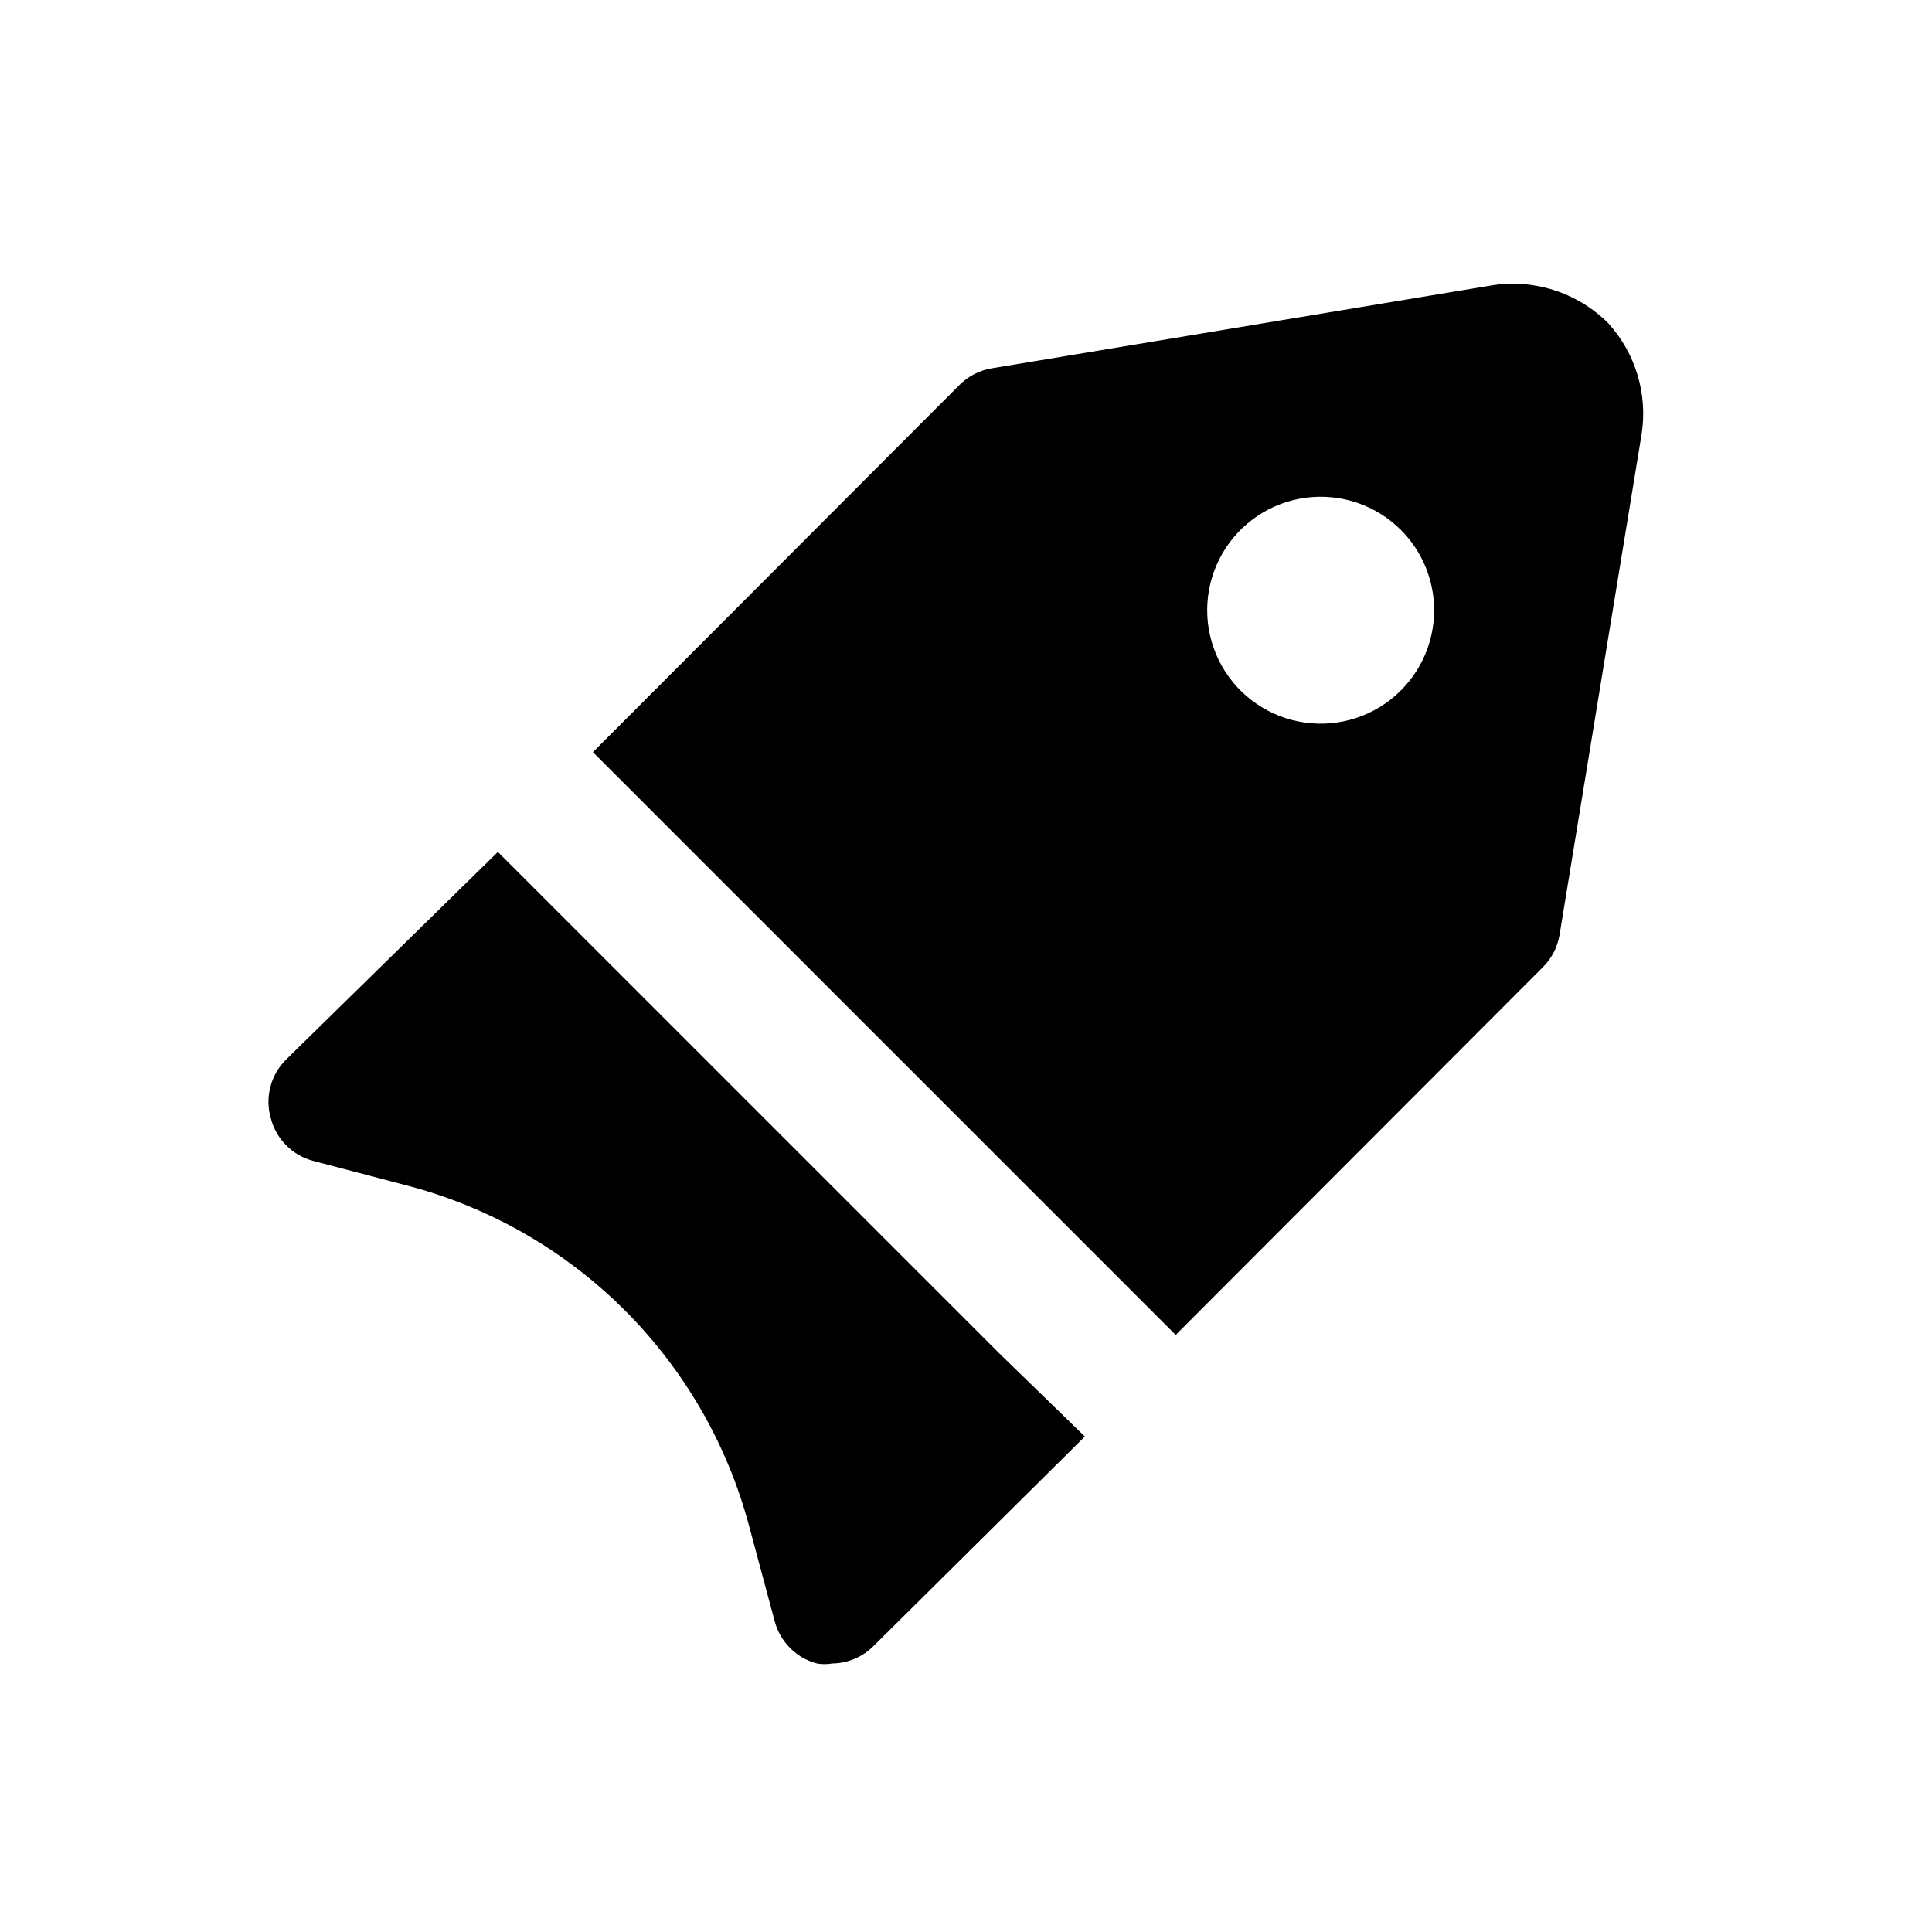
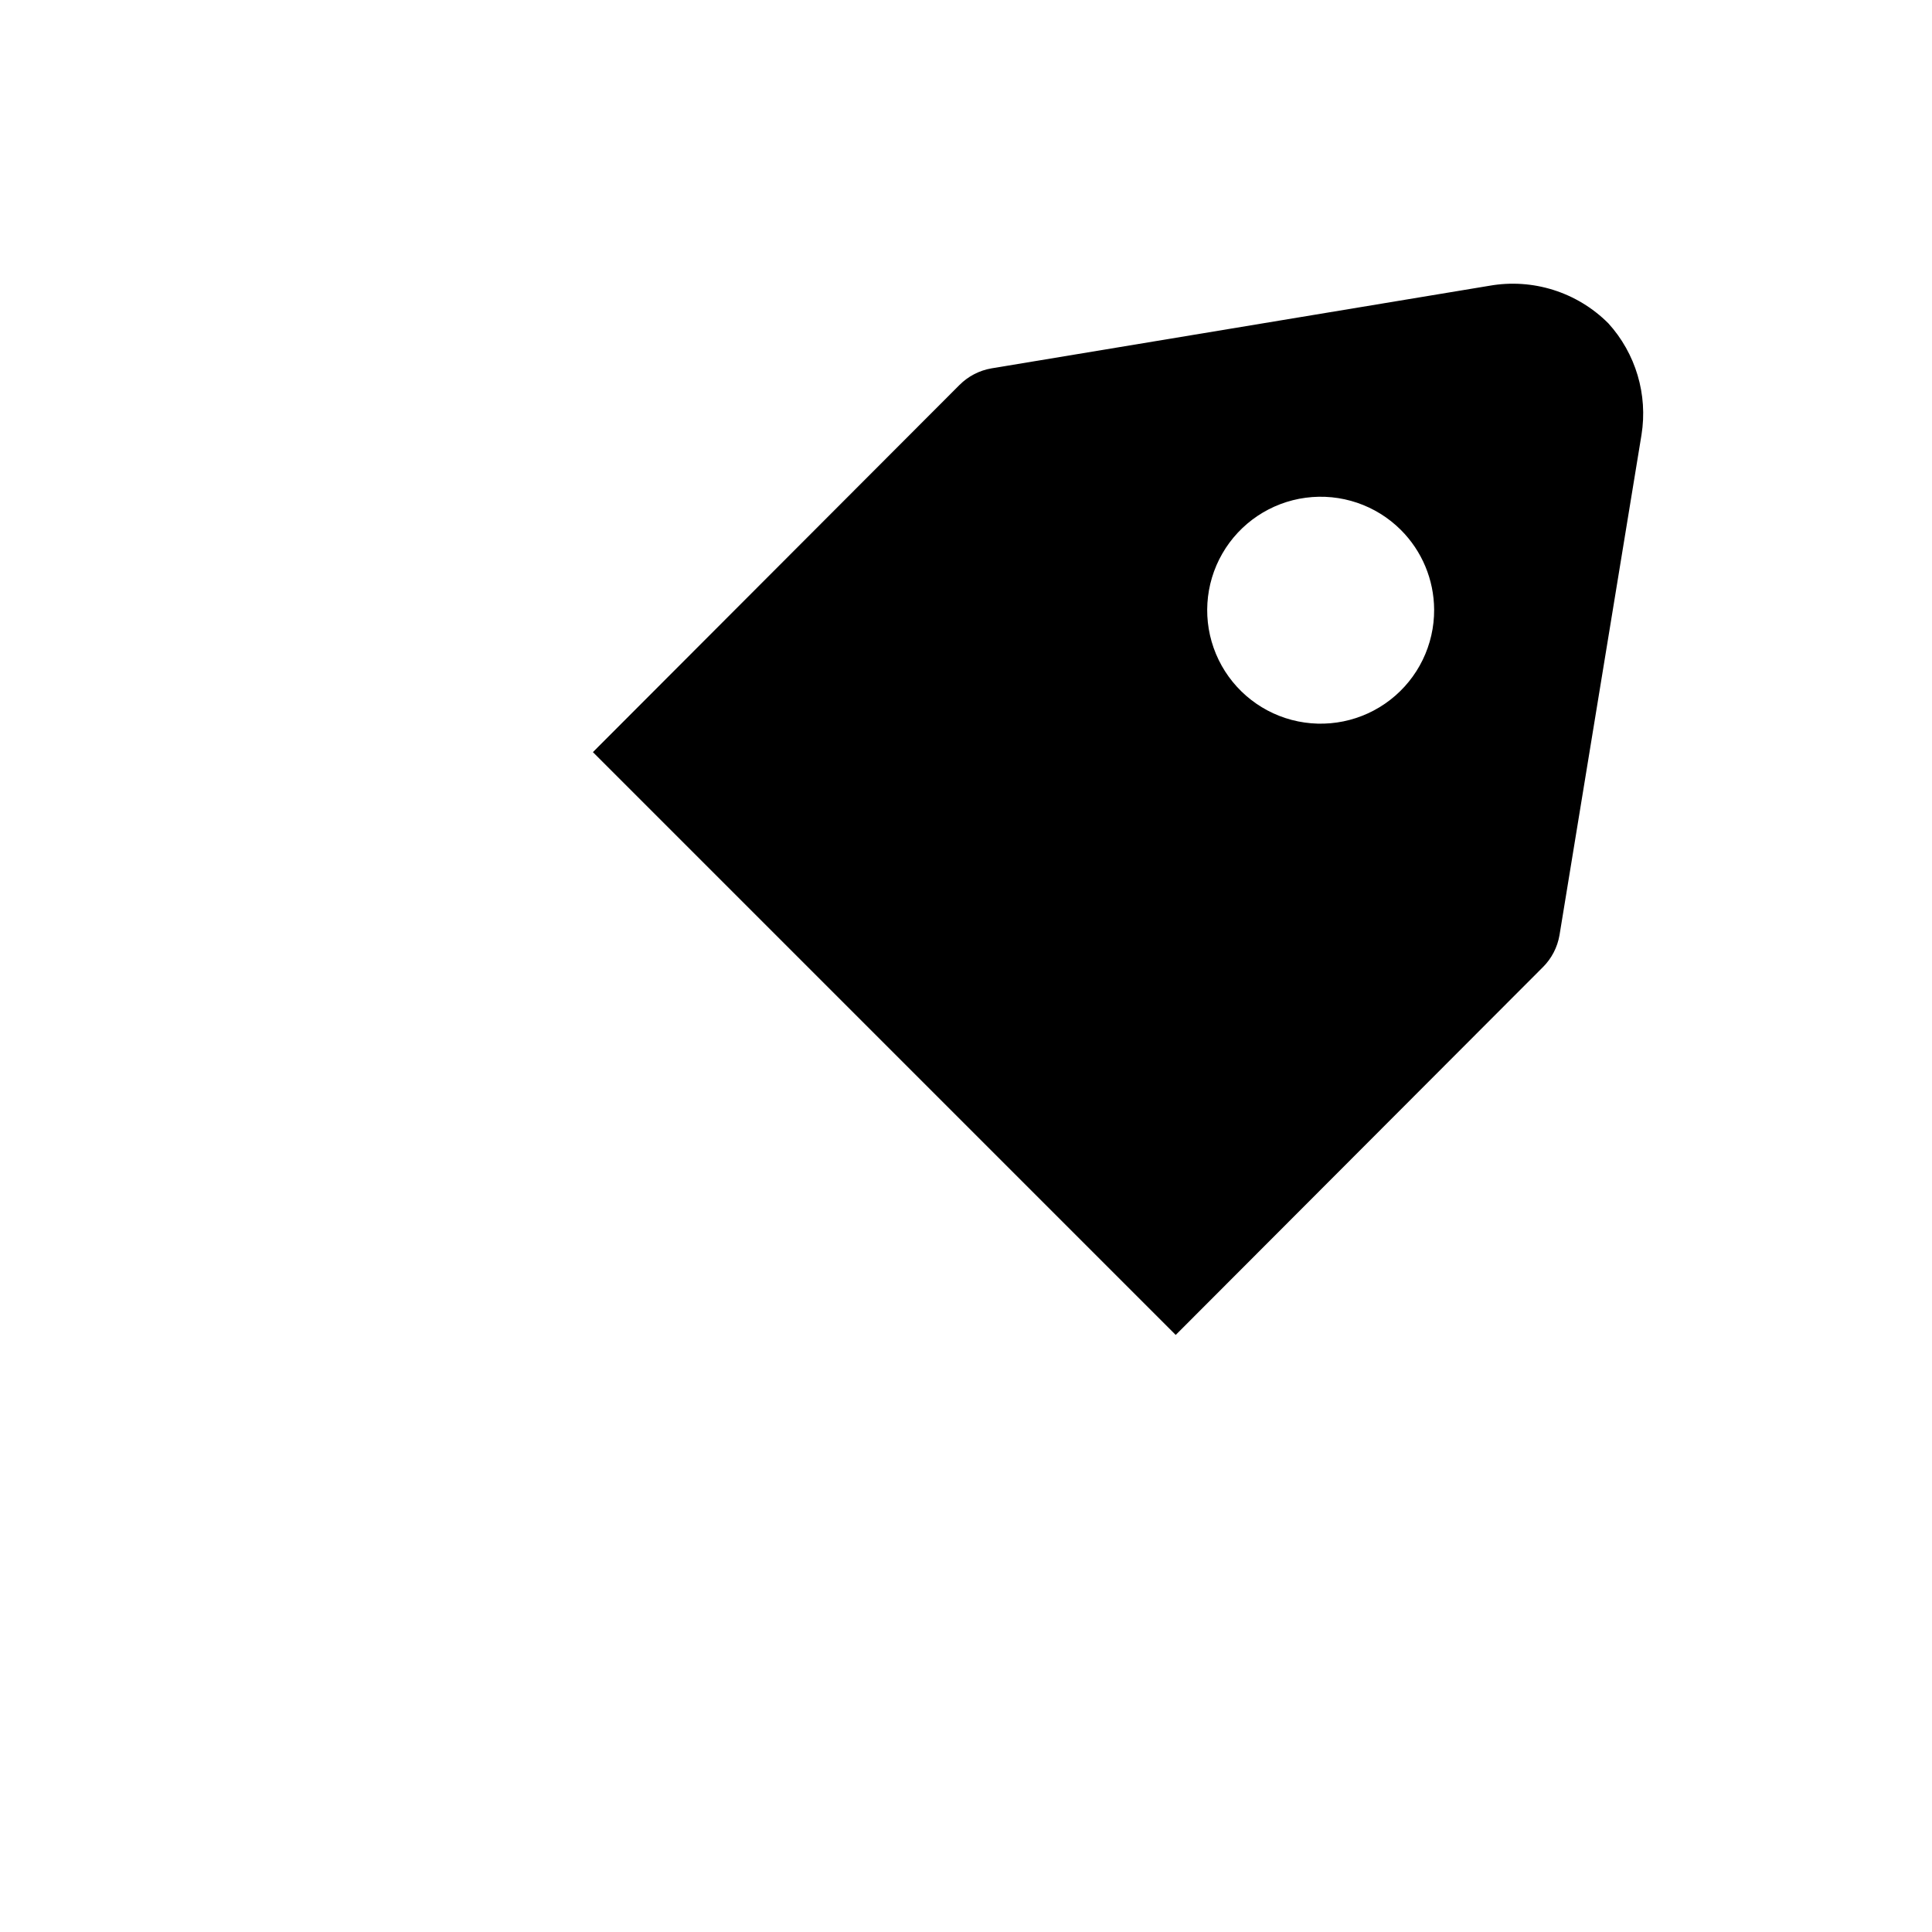
<svg xmlns="http://www.w3.org/2000/svg" fill="#000000" width="800px" height="800px" version="1.1" viewBox="144 144 512 512">
  <g>
-     <path d="m408.82 502.65-111.15-111.15-21.73-21.727-56.047 54.945c-2.051 2.004-3.516 4.531-4.238 7.305-0.723 2.773-0.672 5.691 0.145 8.441 0.711 2.684 2.121 5.129 4.086 7.094 1.961 1.965 4.41 3.371 7.094 4.086l25.191 6.613-0.004-0.004c21.688 5.723 41.473 17.086 57.344 32.93 15.871 15.848 27.27 35.609 33.027 57.285l6.769 25.191c0.715 2.684 2.125 5.129 4.086 7.094 1.965 1.961 4.41 3.371 7.094 4.082 1.355 0.238 2.738 0.238 4.094 0 4.152-0.059 8.113-1.754 11.02-4.723l55.895-55.418z" />
    <path d="m570.19 229.65c-8.25-8.246-20.004-11.949-31.488-9.918l-131.93 21.883c-3.223 0.551-6.195 2.094-8.504 4.41l-97.141 97.297 154.45 154.45 97.297-97.457h0.004c2.316-2.305 3.856-5.277 4.406-8.5l21.727-132.57c1.719-10.691-1.527-21.59-8.816-29.598zm-46.129 75.887c0.055 9.355-4.25 18.207-11.648 23.941-7.394 5.734-17.039 7.695-26.09 5.312-9.047-2.387-16.469-8.848-20.078-17.484-3.609-8.633-2.992-18.457 1.668-26.57 4.66-8.117 12.836-13.598 22.113-14.832 9.273-1.234 18.598 1.922 25.219 8.535 5.602 5.598 8.77 13.18 8.816 21.098z" />
  </g>
</svg>